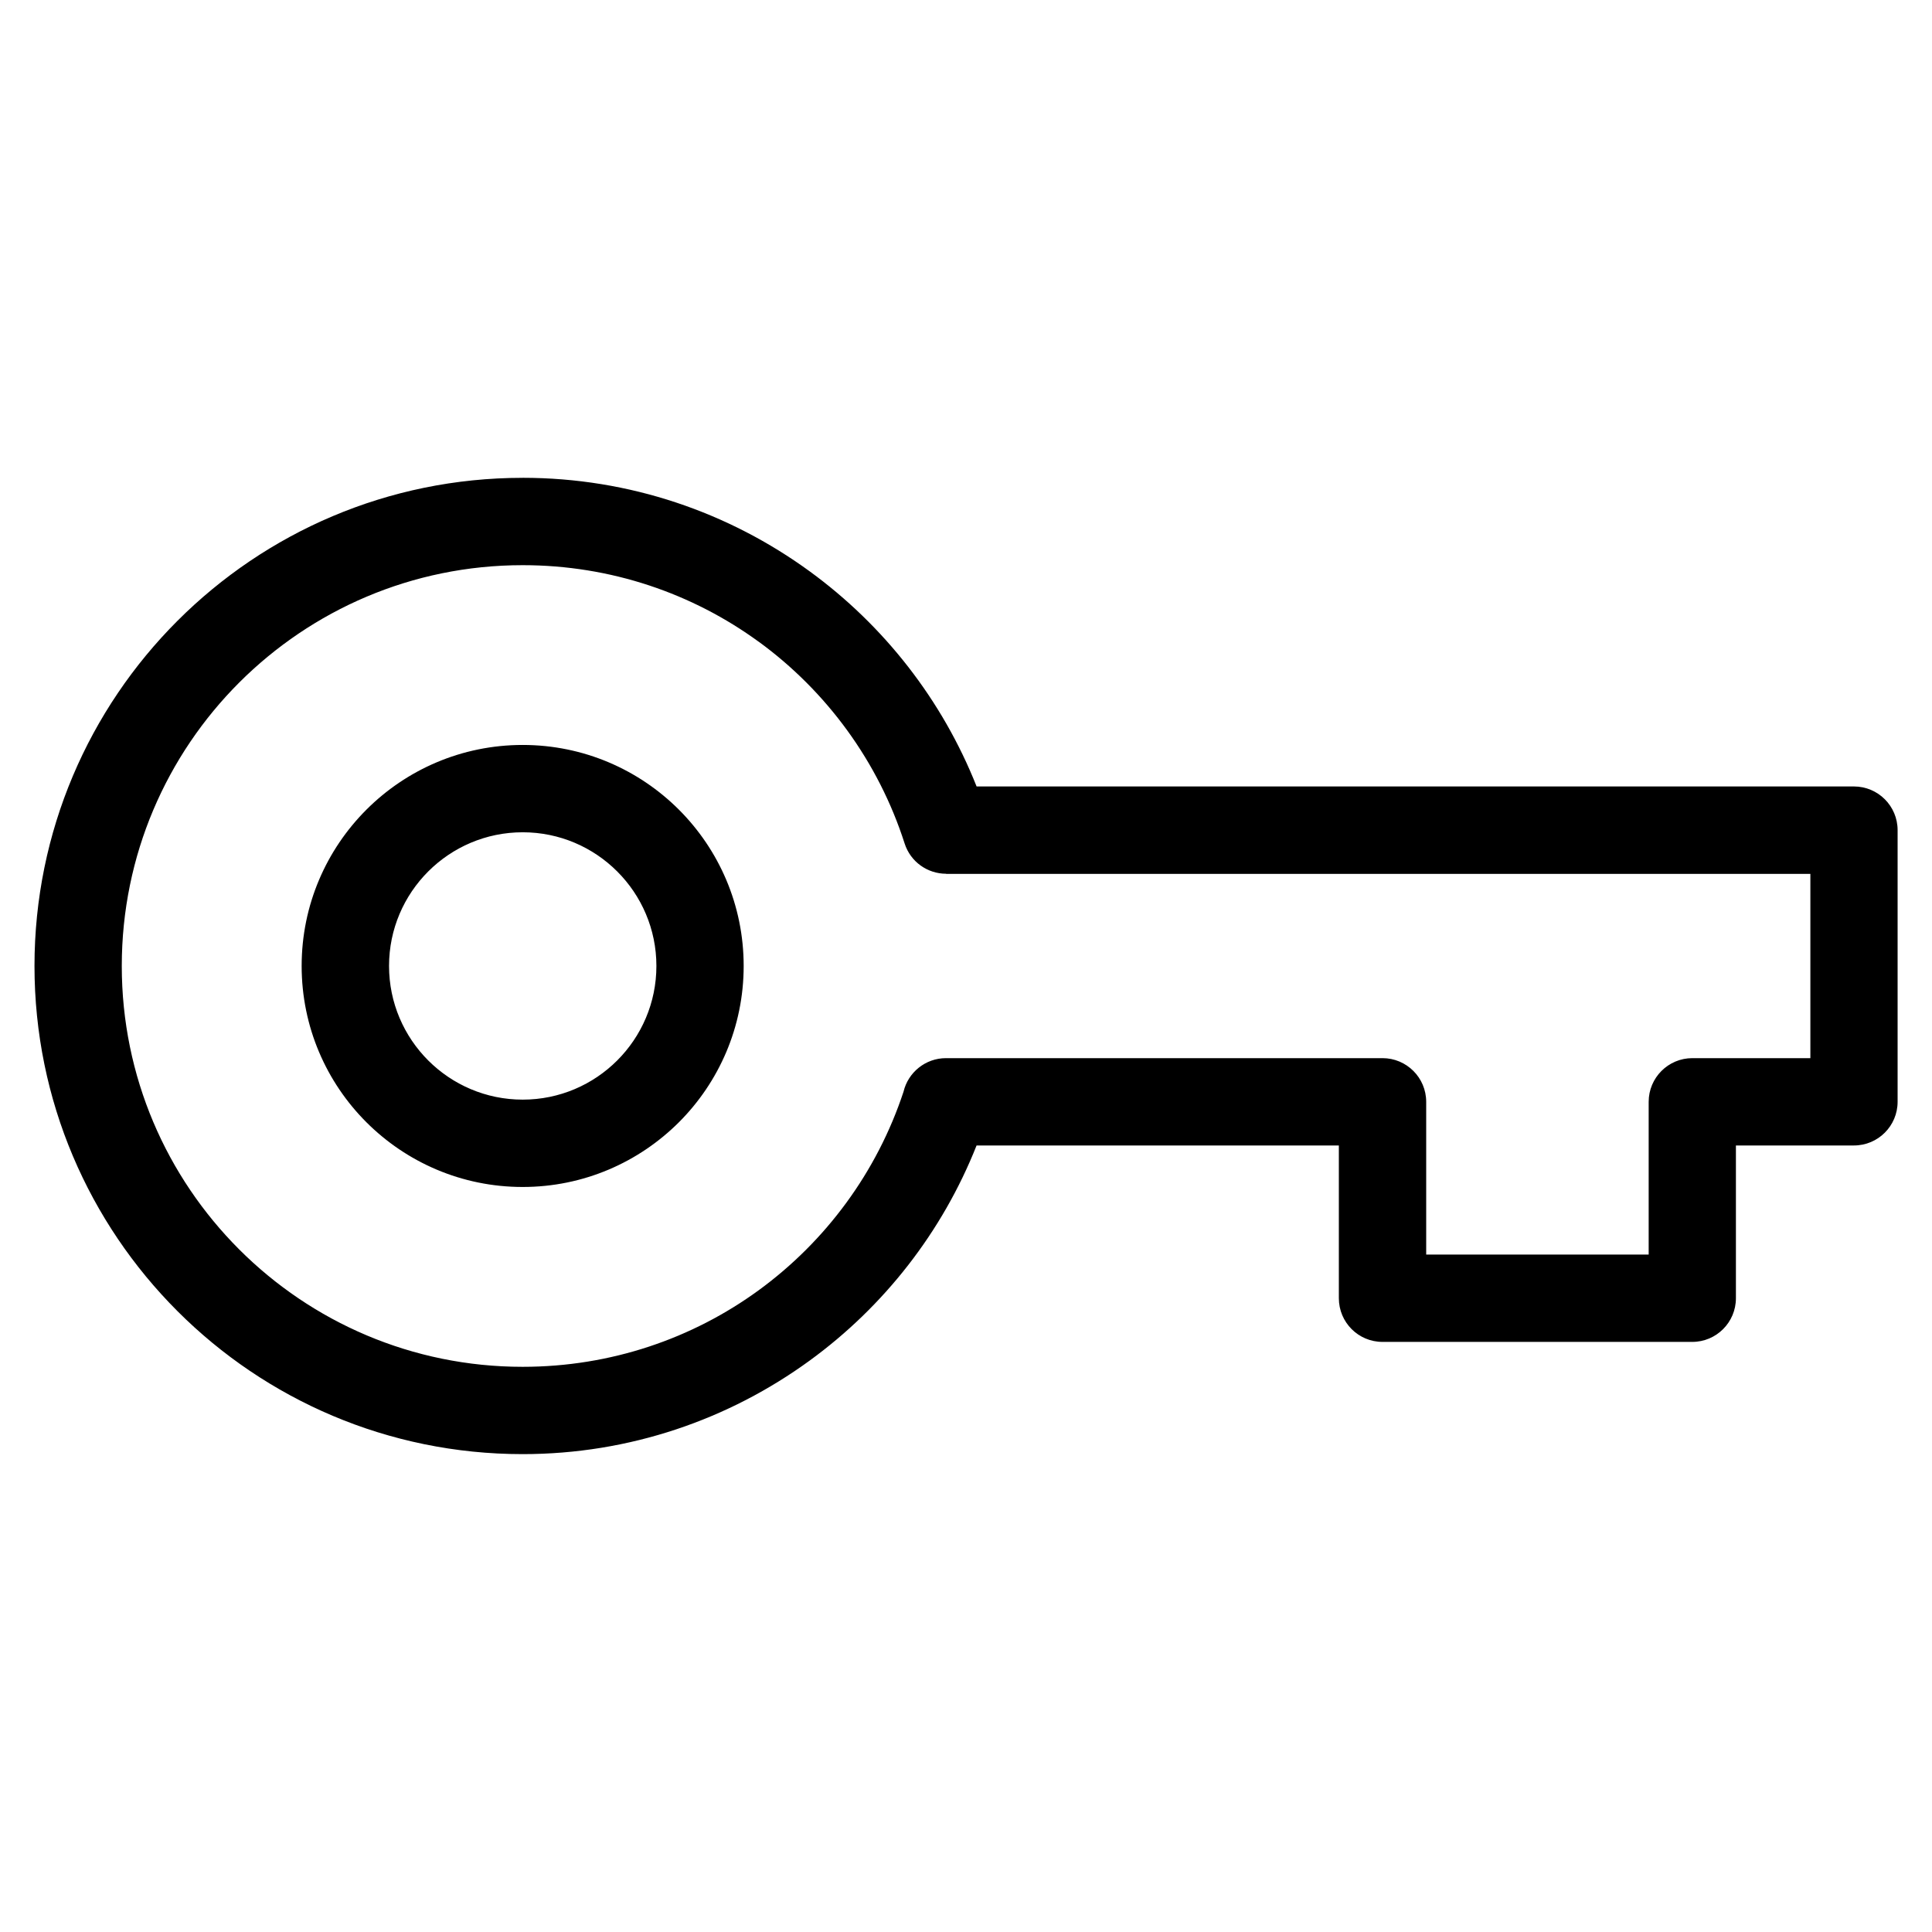
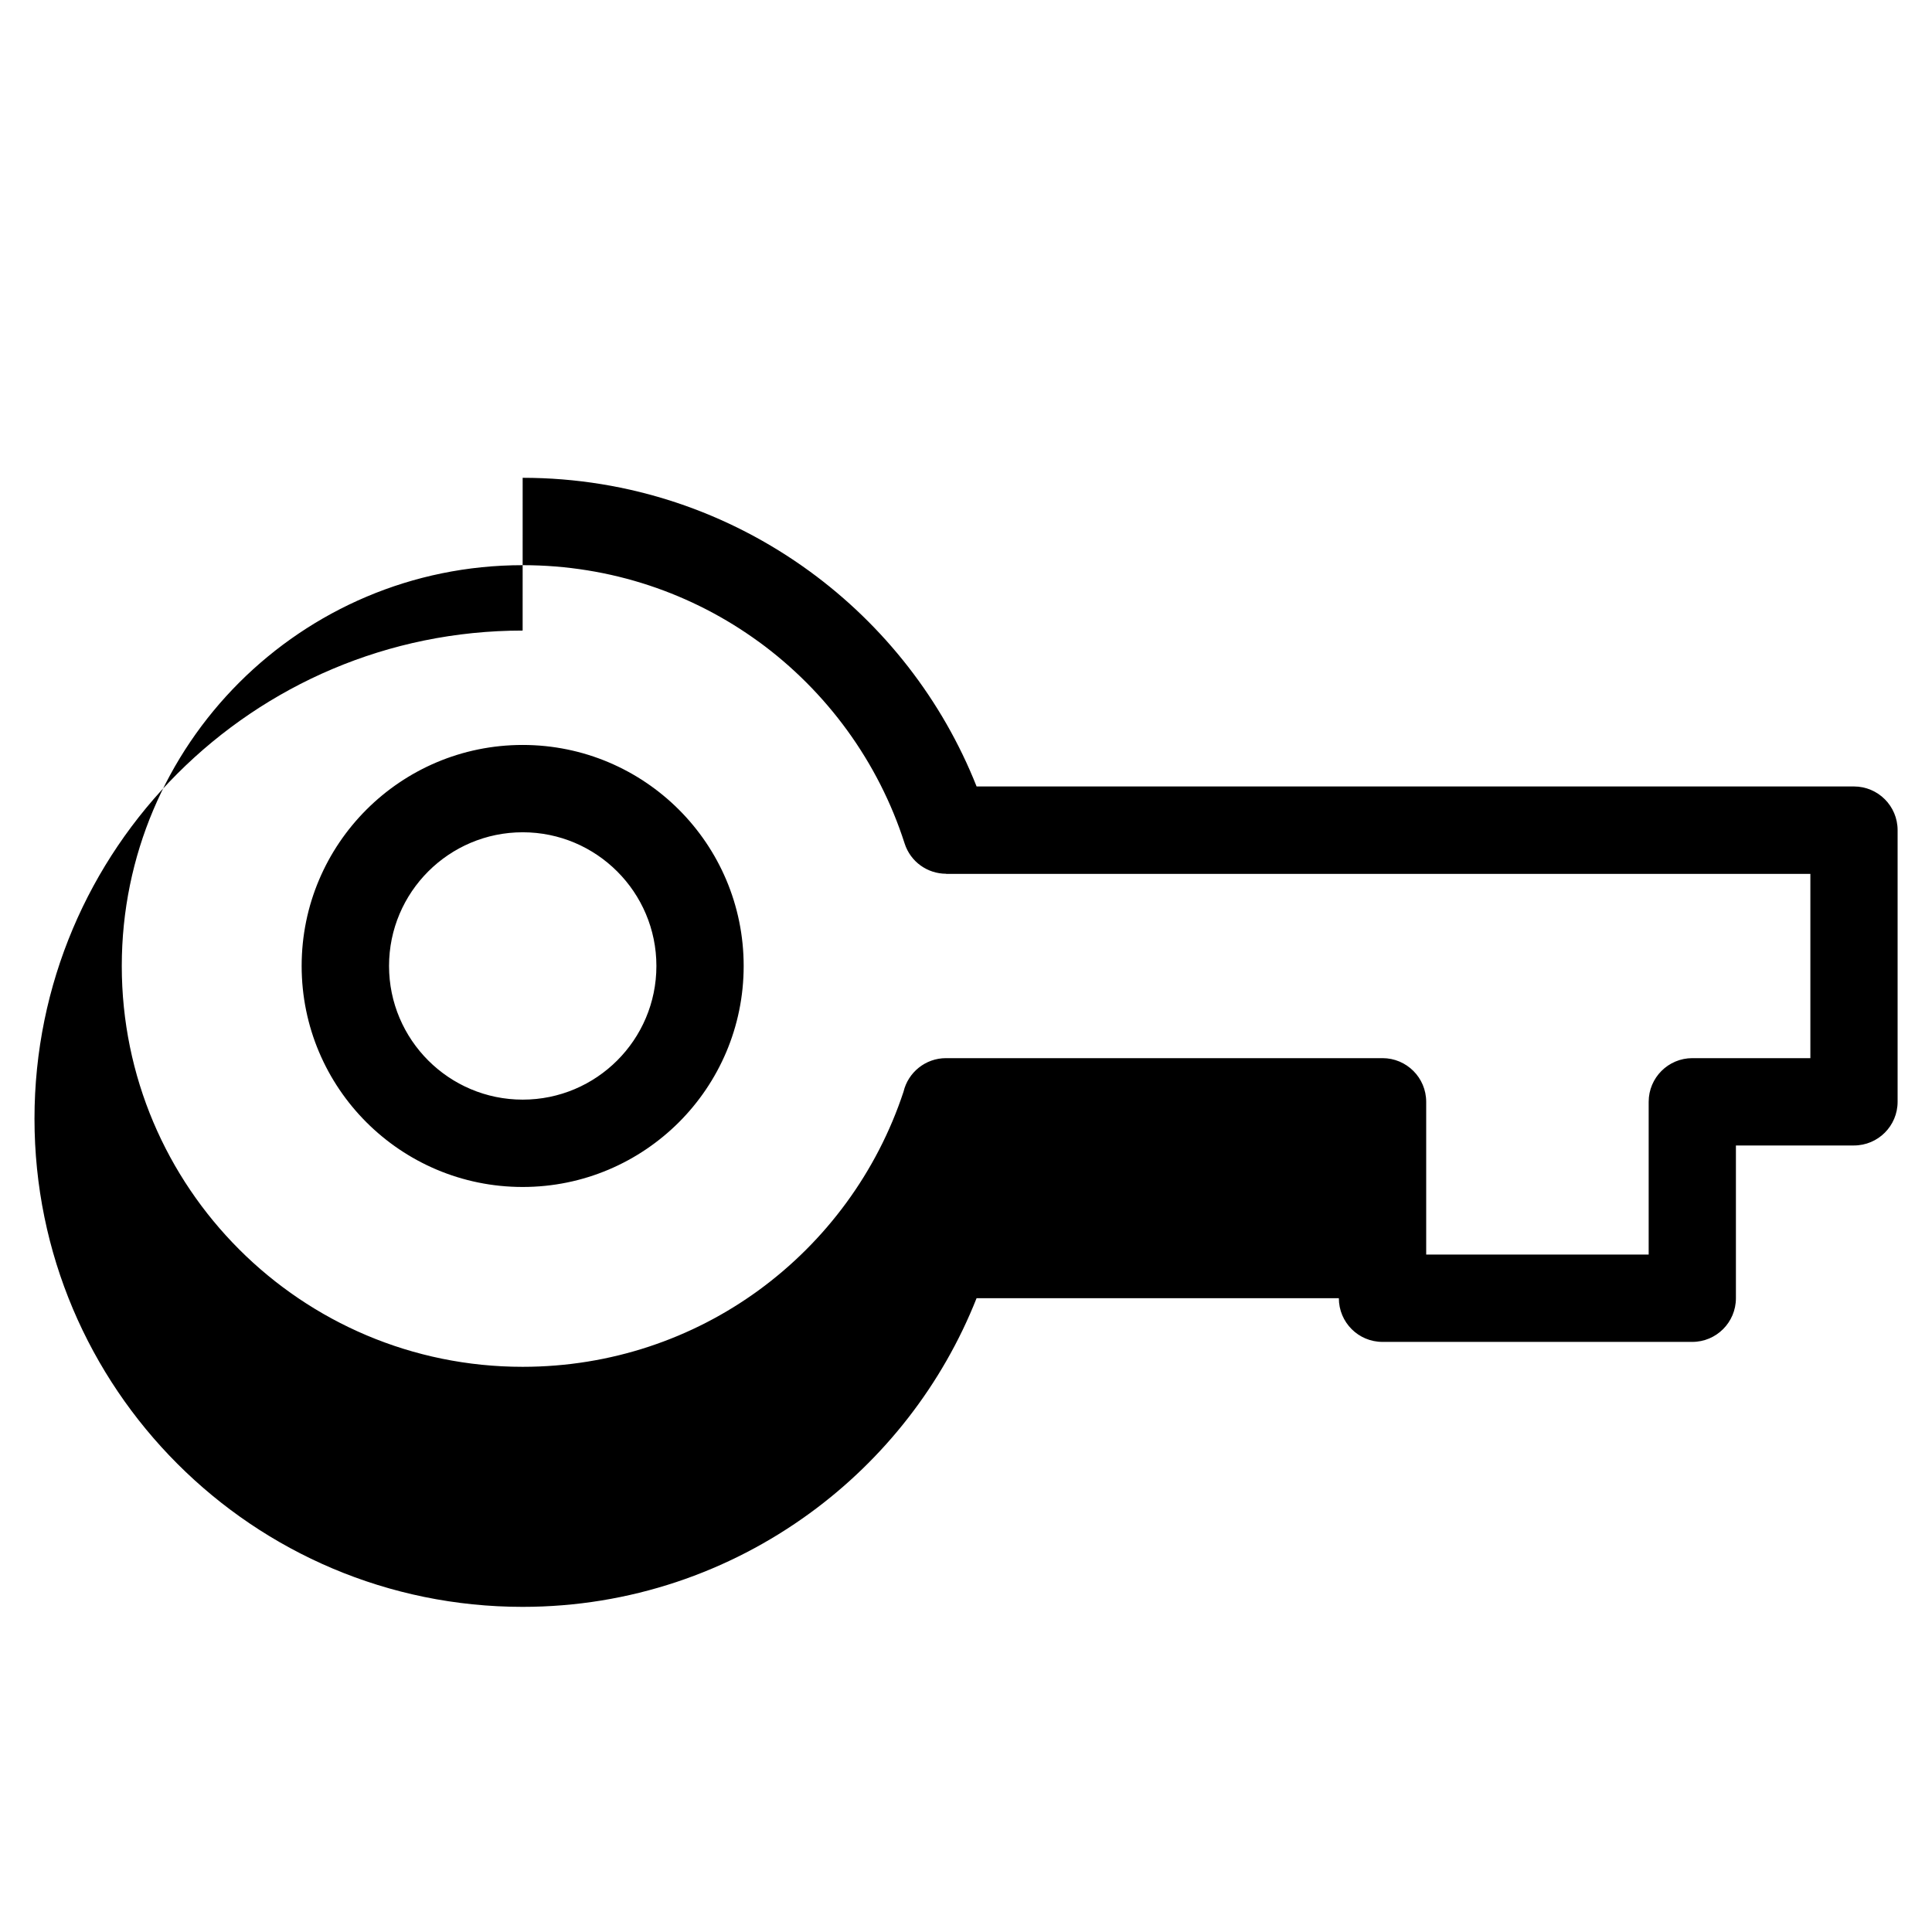
<svg xmlns="http://www.w3.org/2000/svg" fill="#000000" width="800px" height="800px" version="1.1" viewBox="144 144 512 512">
-   <path d="m282.51 341.42c16.172 0 30.816 6.559 41.414 17.156 10.594 10.594 17.156 25.242 17.156 41.414 0 16.172-6.559 30.816-17.156 41.414-10.609 10.594-25.242 17.156-41.414 17.156-16.172 0-30.816-6.559-41.414-17.156-10.594-10.594-17.156-25.242-17.156-41.414 0-16.172 6.559-30.816 17.156-41.414 10.594-10.594 25.242-17.156 41.414-17.156zm0-70.797c28.398 0 54.699 9.203 76.102 24.816 19.648 14.328 35.109 34.055 44.195 56.98h232.5c6.394 0 11.578 5.184 11.578 11.578v71.988c0 6.394-5.184 11.578-11.578 11.578h-31.273v40.477c0 6.394-5.184 11.578-11.562 11.578h-82.102c-6.394 0-11.562-5.184-11.562-11.578v-40.477h-96.008c-9.082 22.93-24.531 42.652-44.195 56.98-21.402 15.598-47.699 24.816-76.102 24.816-35.715 0-68.074-14.48-91.473-37.891-23.414-23.414-37.891-55.758-37.891-91.473s14.48-68.074 37.891-91.473c23.414-23.414 55.758-37.891 91.473-37.891zm62.543 43.438c-17.504-12.758-39.117-20.285-62.543-20.285-29.336 0-55.895 11.895-75.117 31.105-19.227 19.227-31.121 45.781-31.121 75.117s11.895 55.895 31.121 75.117c19.227 19.227 45.781 31.105 75.117 31.105 23.426 0 45.043-7.527 62.543-20.285 17.758-12.953 31.348-31.285 38.391-52.629 1.211-5.094 5.789-8.887 11.262-8.887h115.67c6.394 0 11.578 5.184 11.578 11.578v40.477h58.961v-40.477c0-6.394 5.184-11.578 11.578-11.578h31.273v-48.836h-229.04v-0.031c-4.883 0-9.418-3.113-10.988-8.012-6.953-21.688-20.676-40.355-38.664-53.477zm-37.484 60.883c-6.41-6.41-15.266-10.383-25.043-10.383-9.777 0-18.637 3.977-25.043 10.383-6.41 6.41-10.383 15.266-10.383 25.043 0 9.777 3.977 18.637 10.383 25.043 6.41 6.41 15.266 10.383 25.043 10.383 9.777 0 18.637-3.977 25.043-10.383 6.41-6.41 10.383-15.266 10.383-25.043 0-9.777-3.977-18.637-10.383-25.043z" />
+   <path d="m282.51 341.42c16.172 0 30.816 6.559 41.414 17.156 10.594 10.594 17.156 25.242 17.156 41.414 0 16.172-6.559 30.816-17.156 41.414-10.609 10.594-25.242 17.156-41.414 17.156-16.172 0-30.816-6.559-41.414-17.156-10.594-10.594-17.156-25.242-17.156-41.414 0-16.172 6.559-30.816 17.156-41.414 10.594-10.594 25.242-17.156 41.414-17.156zm0-70.797c28.398 0 54.699 9.203 76.102 24.816 19.648 14.328 35.109 34.055 44.195 56.98h232.5c6.394 0 11.578 5.184 11.578 11.578v71.988c0 6.394-5.184 11.578-11.578 11.578h-31.273v40.477c0 6.394-5.184 11.578-11.562 11.578h-82.102c-6.394 0-11.562-5.184-11.562-11.578h-96.008c-9.082 22.93-24.531 42.652-44.195 56.98-21.402 15.598-47.699 24.816-76.102 24.816-35.715 0-68.074-14.48-91.473-37.891-23.414-23.414-37.891-55.758-37.891-91.473s14.48-68.074 37.891-91.473c23.414-23.414 55.758-37.891 91.473-37.891zm62.543 43.438c-17.504-12.758-39.117-20.285-62.543-20.285-29.336 0-55.895 11.895-75.117 31.105-19.227 19.227-31.121 45.781-31.121 75.117s11.895 55.895 31.121 75.117c19.227 19.227 45.781 31.105 75.117 31.105 23.426 0 45.043-7.527 62.543-20.285 17.758-12.953 31.348-31.285 38.391-52.629 1.211-5.094 5.789-8.887 11.262-8.887h115.67c6.394 0 11.578 5.184 11.578 11.578v40.477h58.961v-40.477c0-6.394 5.184-11.578 11.578-11.578h31.273v-48.836h-229.04v-0.031c-4.883 0-9.418-3.113-10.988-8.012-6.953-21.688-20.676-40.355-38.664-53.477zm-37.484 60.883c-6.41-6.41-15.266-10.383-25.043-10.383-9.777 0-18.637 3.977-25.043 10.383-6.41 6.41-10.383 15.266-10.383 25.043 0 9.777 3.977 18.637 10.383 25.043 6.41 6.41 15.266 10.383 25.043 10.383 9.777 0 18.637-3.977 25.043-10.383 6.41-6.41 10.383-15.266 10.383-25.043 0-9.777-3.977-18.637-10.383-25.043z" />
</svg>